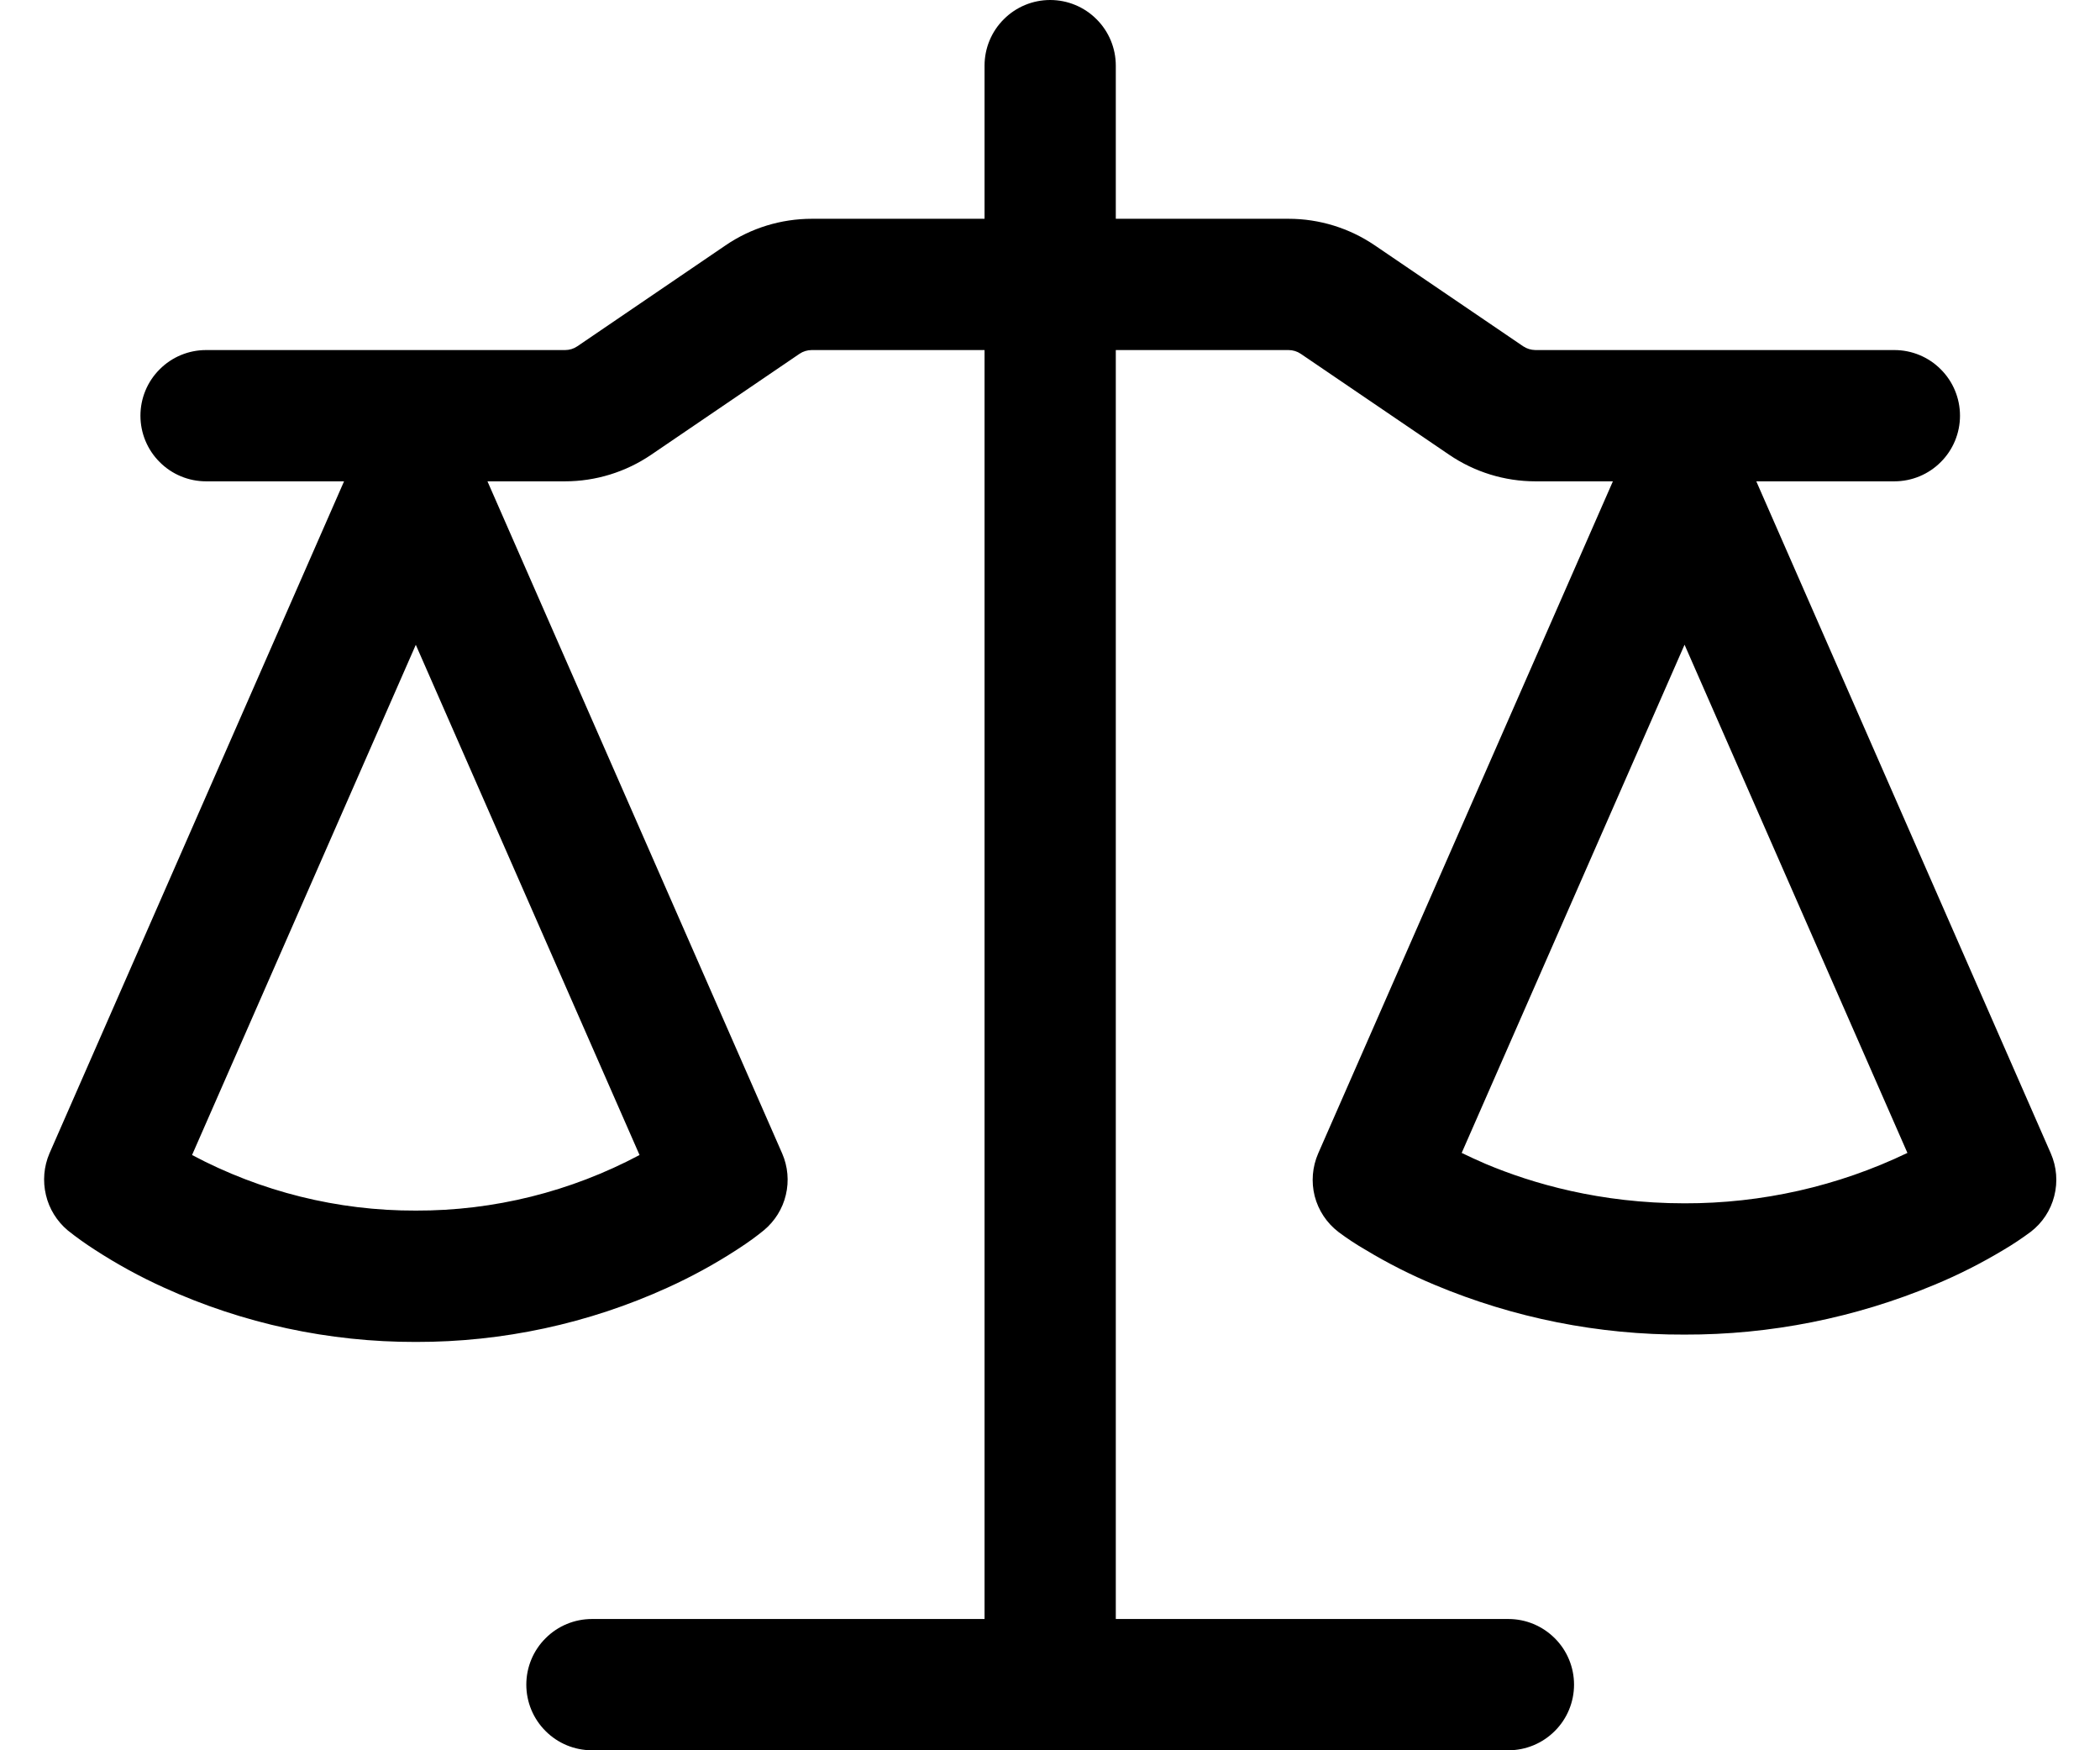
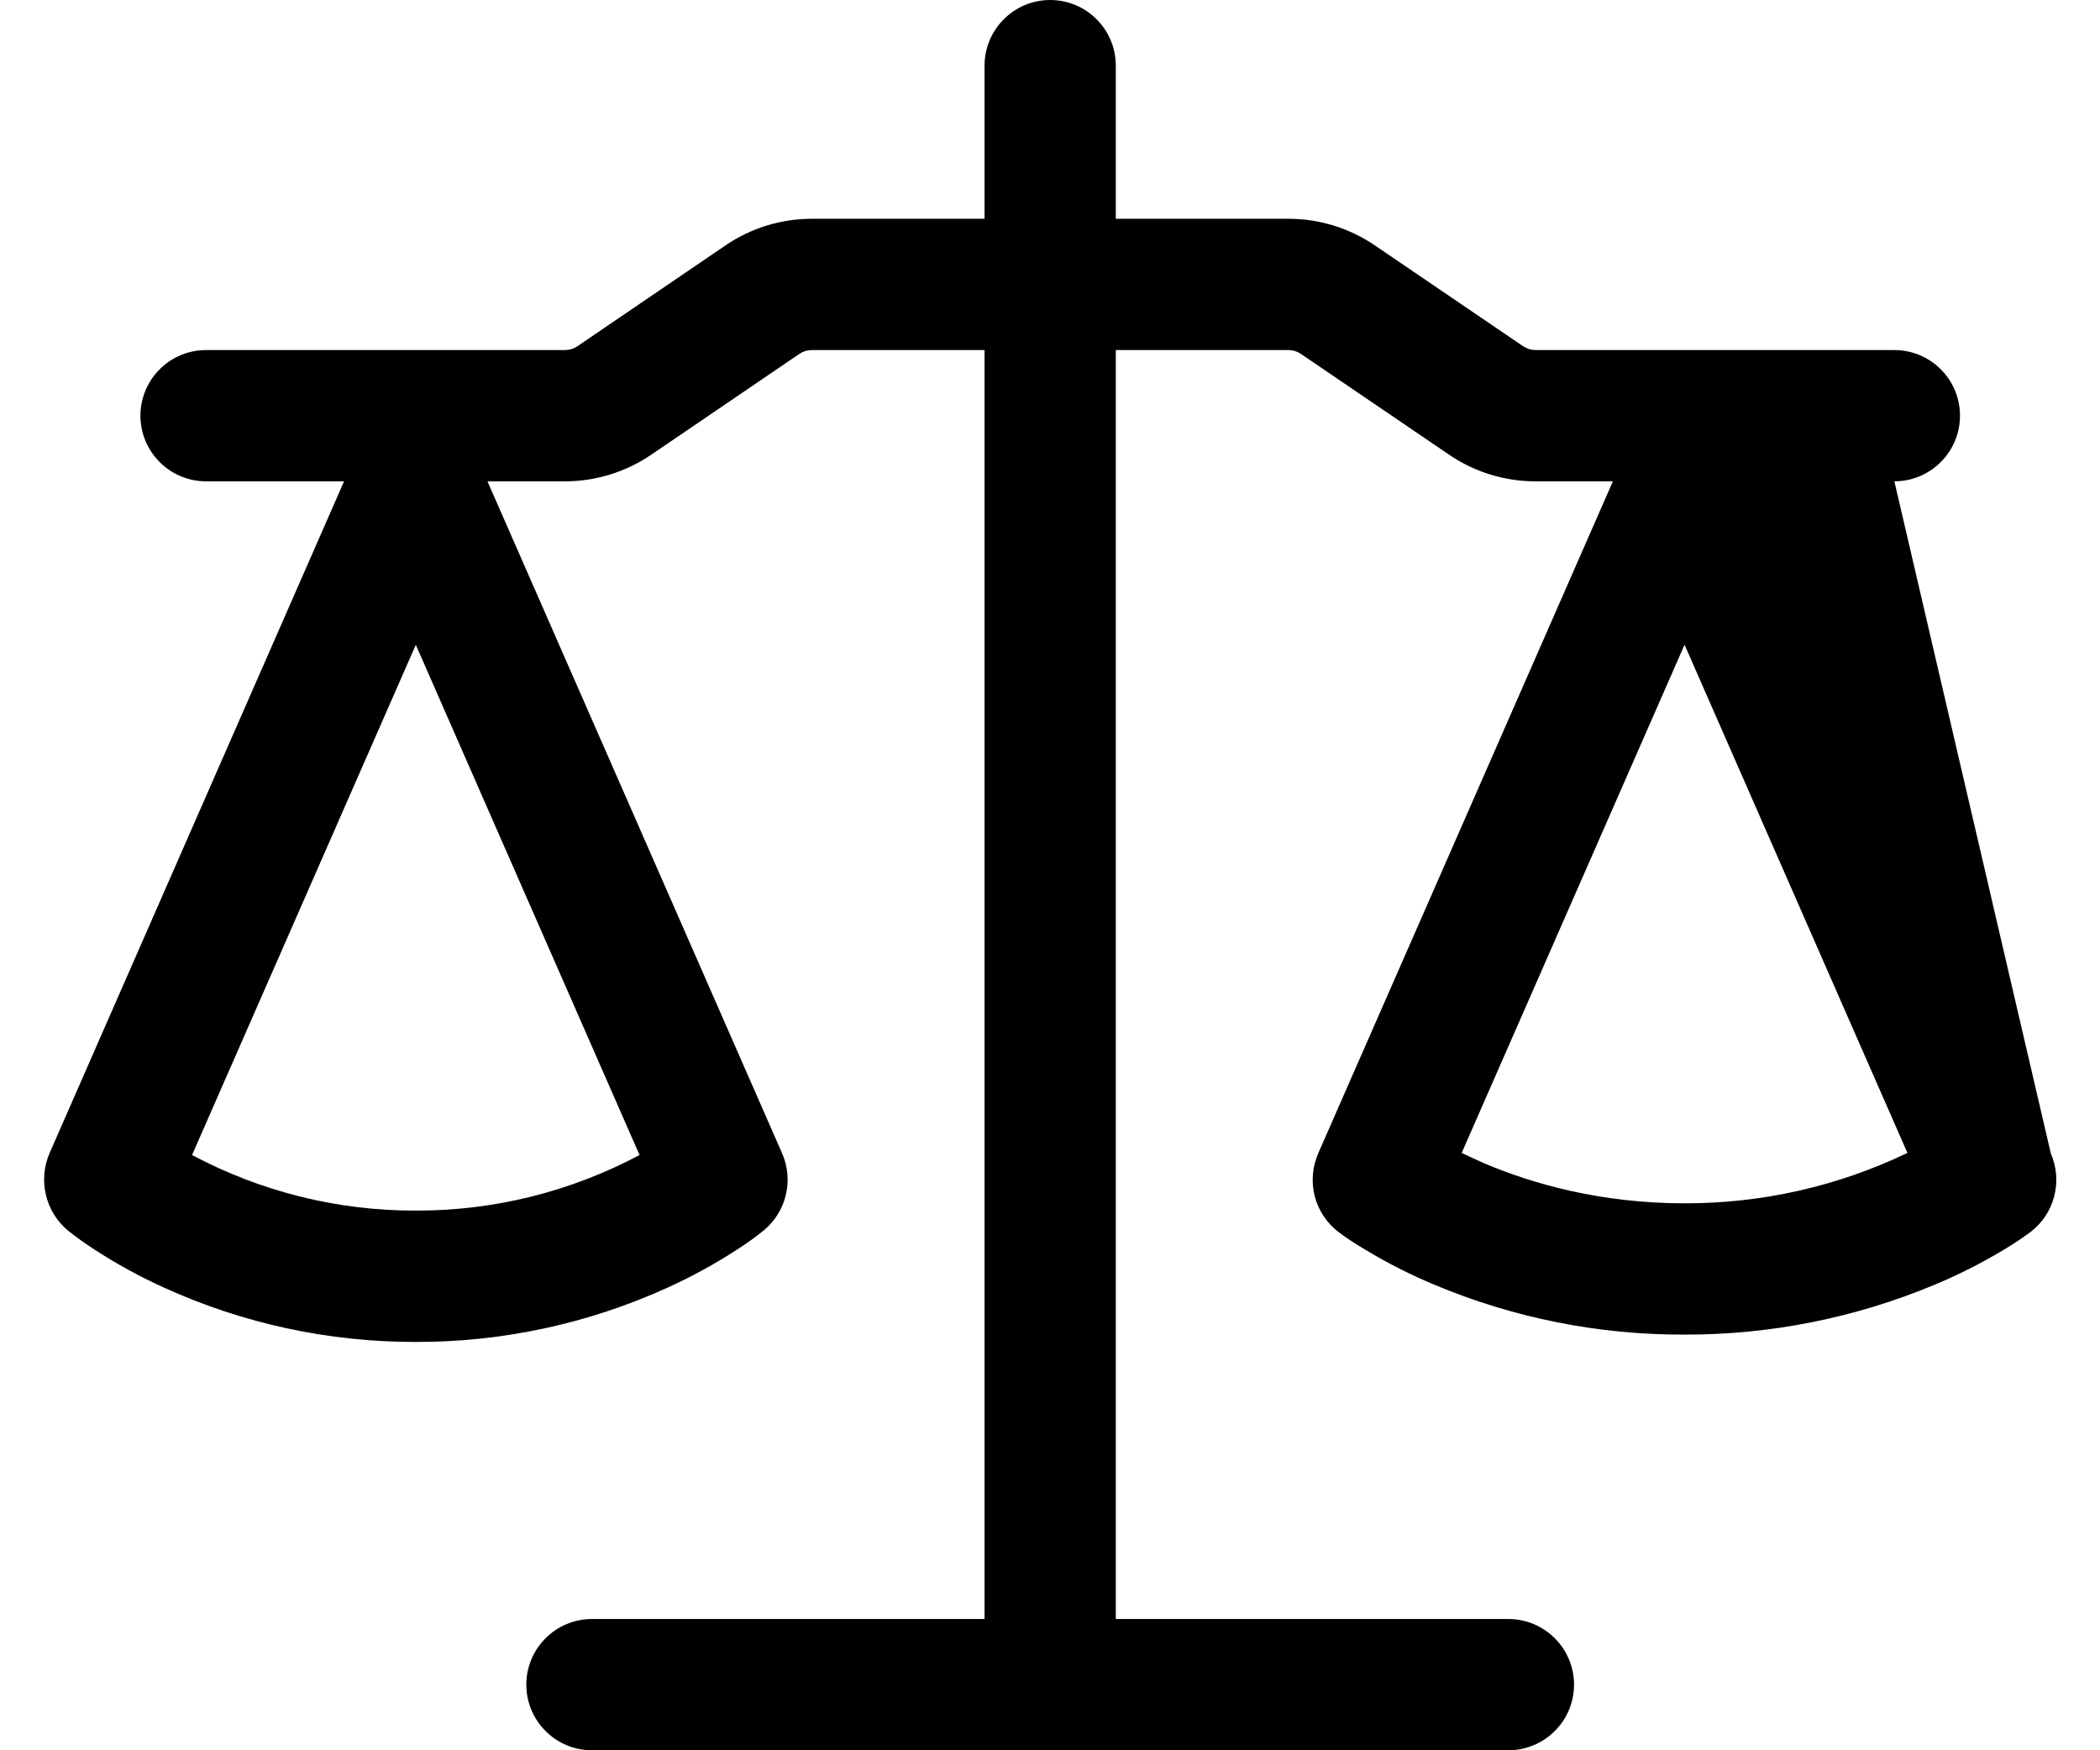
<svg xmlns="http://www.w3.org/2000/svg" width="24" height="20" viewBox="0 0 24 20" fill="none">
-   <path d="M12.752 0.75V2.5H14.727C15.078 2.5 15.421 2.606 15.711 2.803L17.408 3.957C17.45 3.985 17.497 3.999 17.548 4H21.65C21.849 4 22.04 4.079 22.18 4.22C22.321 4.36 22.4 4.551 22.4 4.75C22.4 4.949 22.321 5.14 22.18 5.28C22.04 5.421 21.849 5.5 21.65 5.5H20.072L23.438 13.18C23.505 13.334 23.519 13.505 23.477 13.668C23.436 13.83 23.341 13.974 23.208 14.076C23.108 14.15 23.005 14.219 22.898 14.282C22.645 14.434 22.381 14.568 22.108 14.681C21.203 15.059 20.232 15.253 19.252 15.25C18.272 15.254 17.301 15.061 16.397 14.682C16.124 14.568 15.86 14.435 15.607 14.282C15.501 14.221 15.398 14.153 15.3 14.08L15.295 14.076C15.162 13.974 15.067 13.83 15.025 13.668C14.984 13.505 14.998 13.334 15.065 13.18L18.433 5.5H17.547C17.196 5.5 16.853 5.394 16.563 5.197L14.866 4.043C14.825 4.015 14.776 4 14.726 4H12.752V18.5H17.239C17.438 18.5 17.628 18.579 17.769 18.72C17.91 18.86 17.989 19.051 17.989 19.25C17.989 19.449 17.91 19.64 17.769 19.78C17.628 19.921 17.438 20 17.239 20H6.765C6.566 20 6.375 19.921 6.235 19.78C6.094 19.64 6.015 19.449 6.015 19.25C6.015 19.051 6.094 18.86 6.235 18.72C6.375 18.579 6.566 18.5 6.765 18.5H11.252V4H9.277C9.227 4 9.178 4.015 9.137 4.043L7.441 5.197C7.151 5.394 6.808 5.5 6.457 5.5H5.571L8.939 13.18C9.004 13.329 9.019 13.496 8.981 13.654C8.944 13.812 8.855 13.954 8.73 14.058C8.65 14.123 8.57 14.184 8.42 14.281C8.167 14.445 7.902 14.59 7.628 14.714C6.725 15.125 5.744 15.336 4.752 15.334C3.76 15.336 2.779 15.125 1.876 14.714C1.601 14.59 1.337 14.445 1.084 14.281C0.977 14.212 0.874 14.139 0.775 14.06C0.65 13.955 0.562 13.813 0.525 13.655C0.487 13.496 0.501 13.33 0.565 13.18L3.932 5.5H2.355C2.156 5.5 1.965 5.421 1.825 5.28C1.684 5.14 1.605 4.949 1.605 4.75C1.605 4.551 1.684 4.36 1.825 4.22C1.965 4.079 2.156 4 2.355 4H6.457C6.508 4 6.555 3.986 6.598 3.957L8.293 2.803C8.583 2.605 8.927 2.5 9.278 2.5H11.252V0.75C11.252 0.551 11.331 0.36 11.472 0.22C11.612 0.079 11.803 0 12.002 0C12.201 0 12.392 0.079 12.532 0.22C12.673 0.36 12.752 0.551 12.752 0.75ZM2.195 13.198C2.982 13.617 3.86 13.836 4.752 13.833C5.644 13.836 6.522 13.617 7.309 13.198L4.752 7.368L2.195 13.198ZM16.705 13.174C16.787 13.214 16.878 13.256 16.98 13.3C17.51 13.523 18.285 13.75 19.252 13.75C20.133 13.752 21.004 13.556 21.799 13.174L19.252 7.367L16.705 13.174Z" fill="currentColor" />
+   <path d="M12.752 0.75V2.5H14.727C15.078 2.5 15.421 2.606 15.711 2.803L17.408 3.957C17.45 3.985 17.497 3.999 17.548 4H21.65C21.849 4 22.04 4.079 22.18 4.22C22.321 4.36 22.4 4.551 22.4 4.75C22.4 4.949 22.321 5.14 22.18 5.28C22.04 5.421 21.849 5.5 21.65 5.5L23.438 13.18C23.505 13.334 23.519 13.505 23.477 13.668C23.436 13.83 23.341 13.974 23.208 14.076C23.108 14.15 23.005 14.219 22.898 14.282C22.645 14.434 22.381 14.568 22.108 14.681C21.203 15.059 20.232 15.253 19.252 15.25C18.272 15.254 17.301 15.061 16.397 14.682C16.124 14.568 15.86 14.435 15.607 14.282C15.501 14.221 15.398 14.153 15.3 14.08L15.295 14.076C15.162 13.974 15.067 13.83 15.025 13.668C14.984 13.505 14.998 13.334 15.065 13.18L18.433 5.5H17.547C17.196 5.5 16.853 5.394 16.563 5.197L14.866 4.043C14.825 4.015 14.776 4 14.726 4H12.752V18.5H17.239C17.438 18.5 17.628 18.579 17.769 18.72C17.91 18.86 17.989 19.051 17.989 19.25C17.989 19.449 17.91 19.64 17.769 19.78C17.628 19.921 17.438 20 17.239 20H6.765C6.566 20 6.375 19.921 6.235 19.78C6.094 19.64 6.015 19.449 6.015 19.25C6.015 19.051 6.094 18.86 6.235 18.72C6.375 18.579 6.566 18.5 6.765 18.5H11.252V4H9.277C9.227 4 9.178 4.015 9.137 4.043L7.441 5.197C7.151 5.394 6.808 5.5 6.457 5.5H5.571L8.939 13.18C9.004 13.329 9.019 13.496 8.981 13.654C8.944 13.812 8.855 13.954 8.73 14.058C8.65 14.123 8.57 14.184 8.42 14.281C8.167 14.445 7.902 14.59 7.628 14.714C6.725 15.125 5.744 15.336 4.752 15.334C3.76 15.336 2.779 15.125 1.876 14.714C1.601 14.59 1.337 14.445 1.084 14.281C0.977 14.212 0.874 14.139 0.775 14.06C0.65 13.955 0.562 13.813 0.525 13.655C0.487 13.496 0.501 13.33 0.565 13.18L3.932 5.5H2.355C2.156 5.5 1.965 5.421 1.825 5.28C1.684 5.14 1.605 4.949 1.605 4.75C1.605 4.551 1.684 4.36 1.825 4.22C1.965 4.079 2.156 4 2.355 4H6.457C6.508 4 6.555 3.986 6.598 3.957L8.293 2.803C8.583 2.605 8.927 2.5 9.278 2.5H11.252V0.75C11.252 0.551 11.331 0.36 11.472 0.22C11.612 0.079 11.803 0 12.002 0C12.201 0 12.392 0.079 12.532 0.22C12.673 0.36 12.752 0.551 12.752 0.75ZM2.195 13.198C2.982 13.617 3.86 13.836 4.752 13.833C5.644 13.836 6.522 13.617 7.309 13.198L4.752 7.368L2.195 13.198ZM16.705 13.174C16.787 13.214 16.878 13.256 16.98 13.3C17.51 13.523 18.285 13.75 19.252 13.75C20.133 13.752 21.004 13.556 21.799 13.174L19.252 7.367L16.705 13.174Z" fill="currentColor" />
</svg>